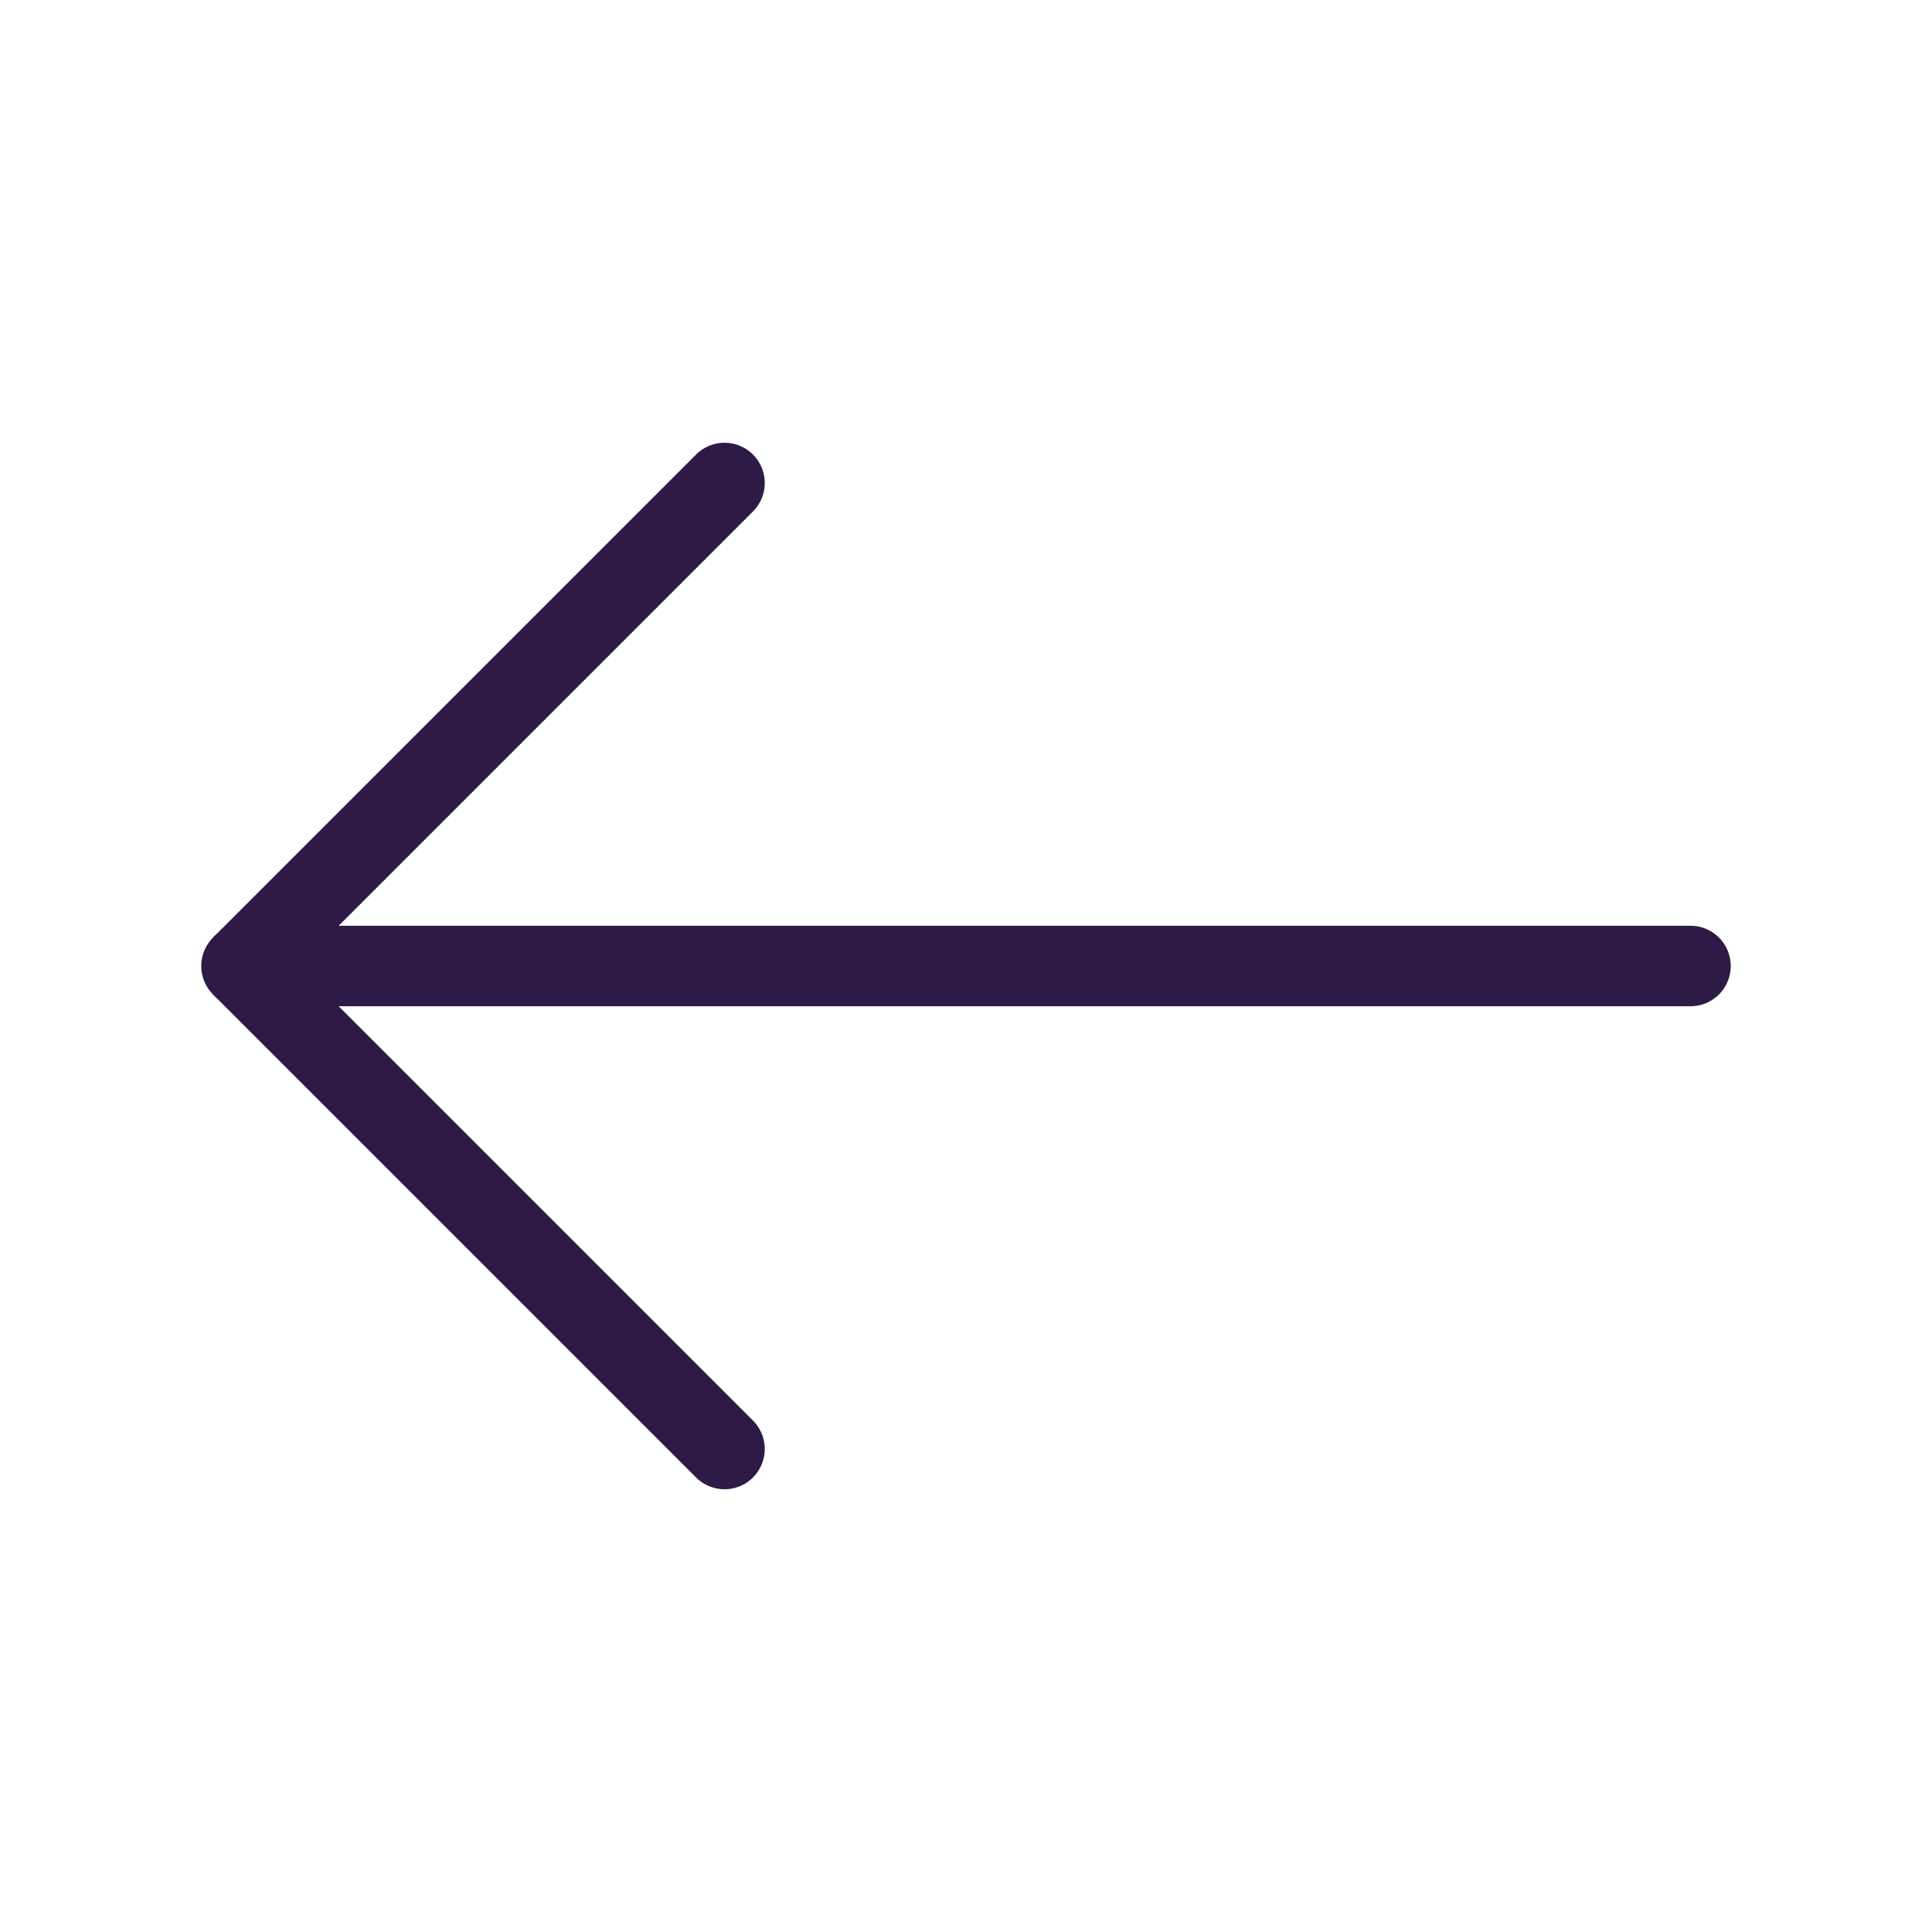
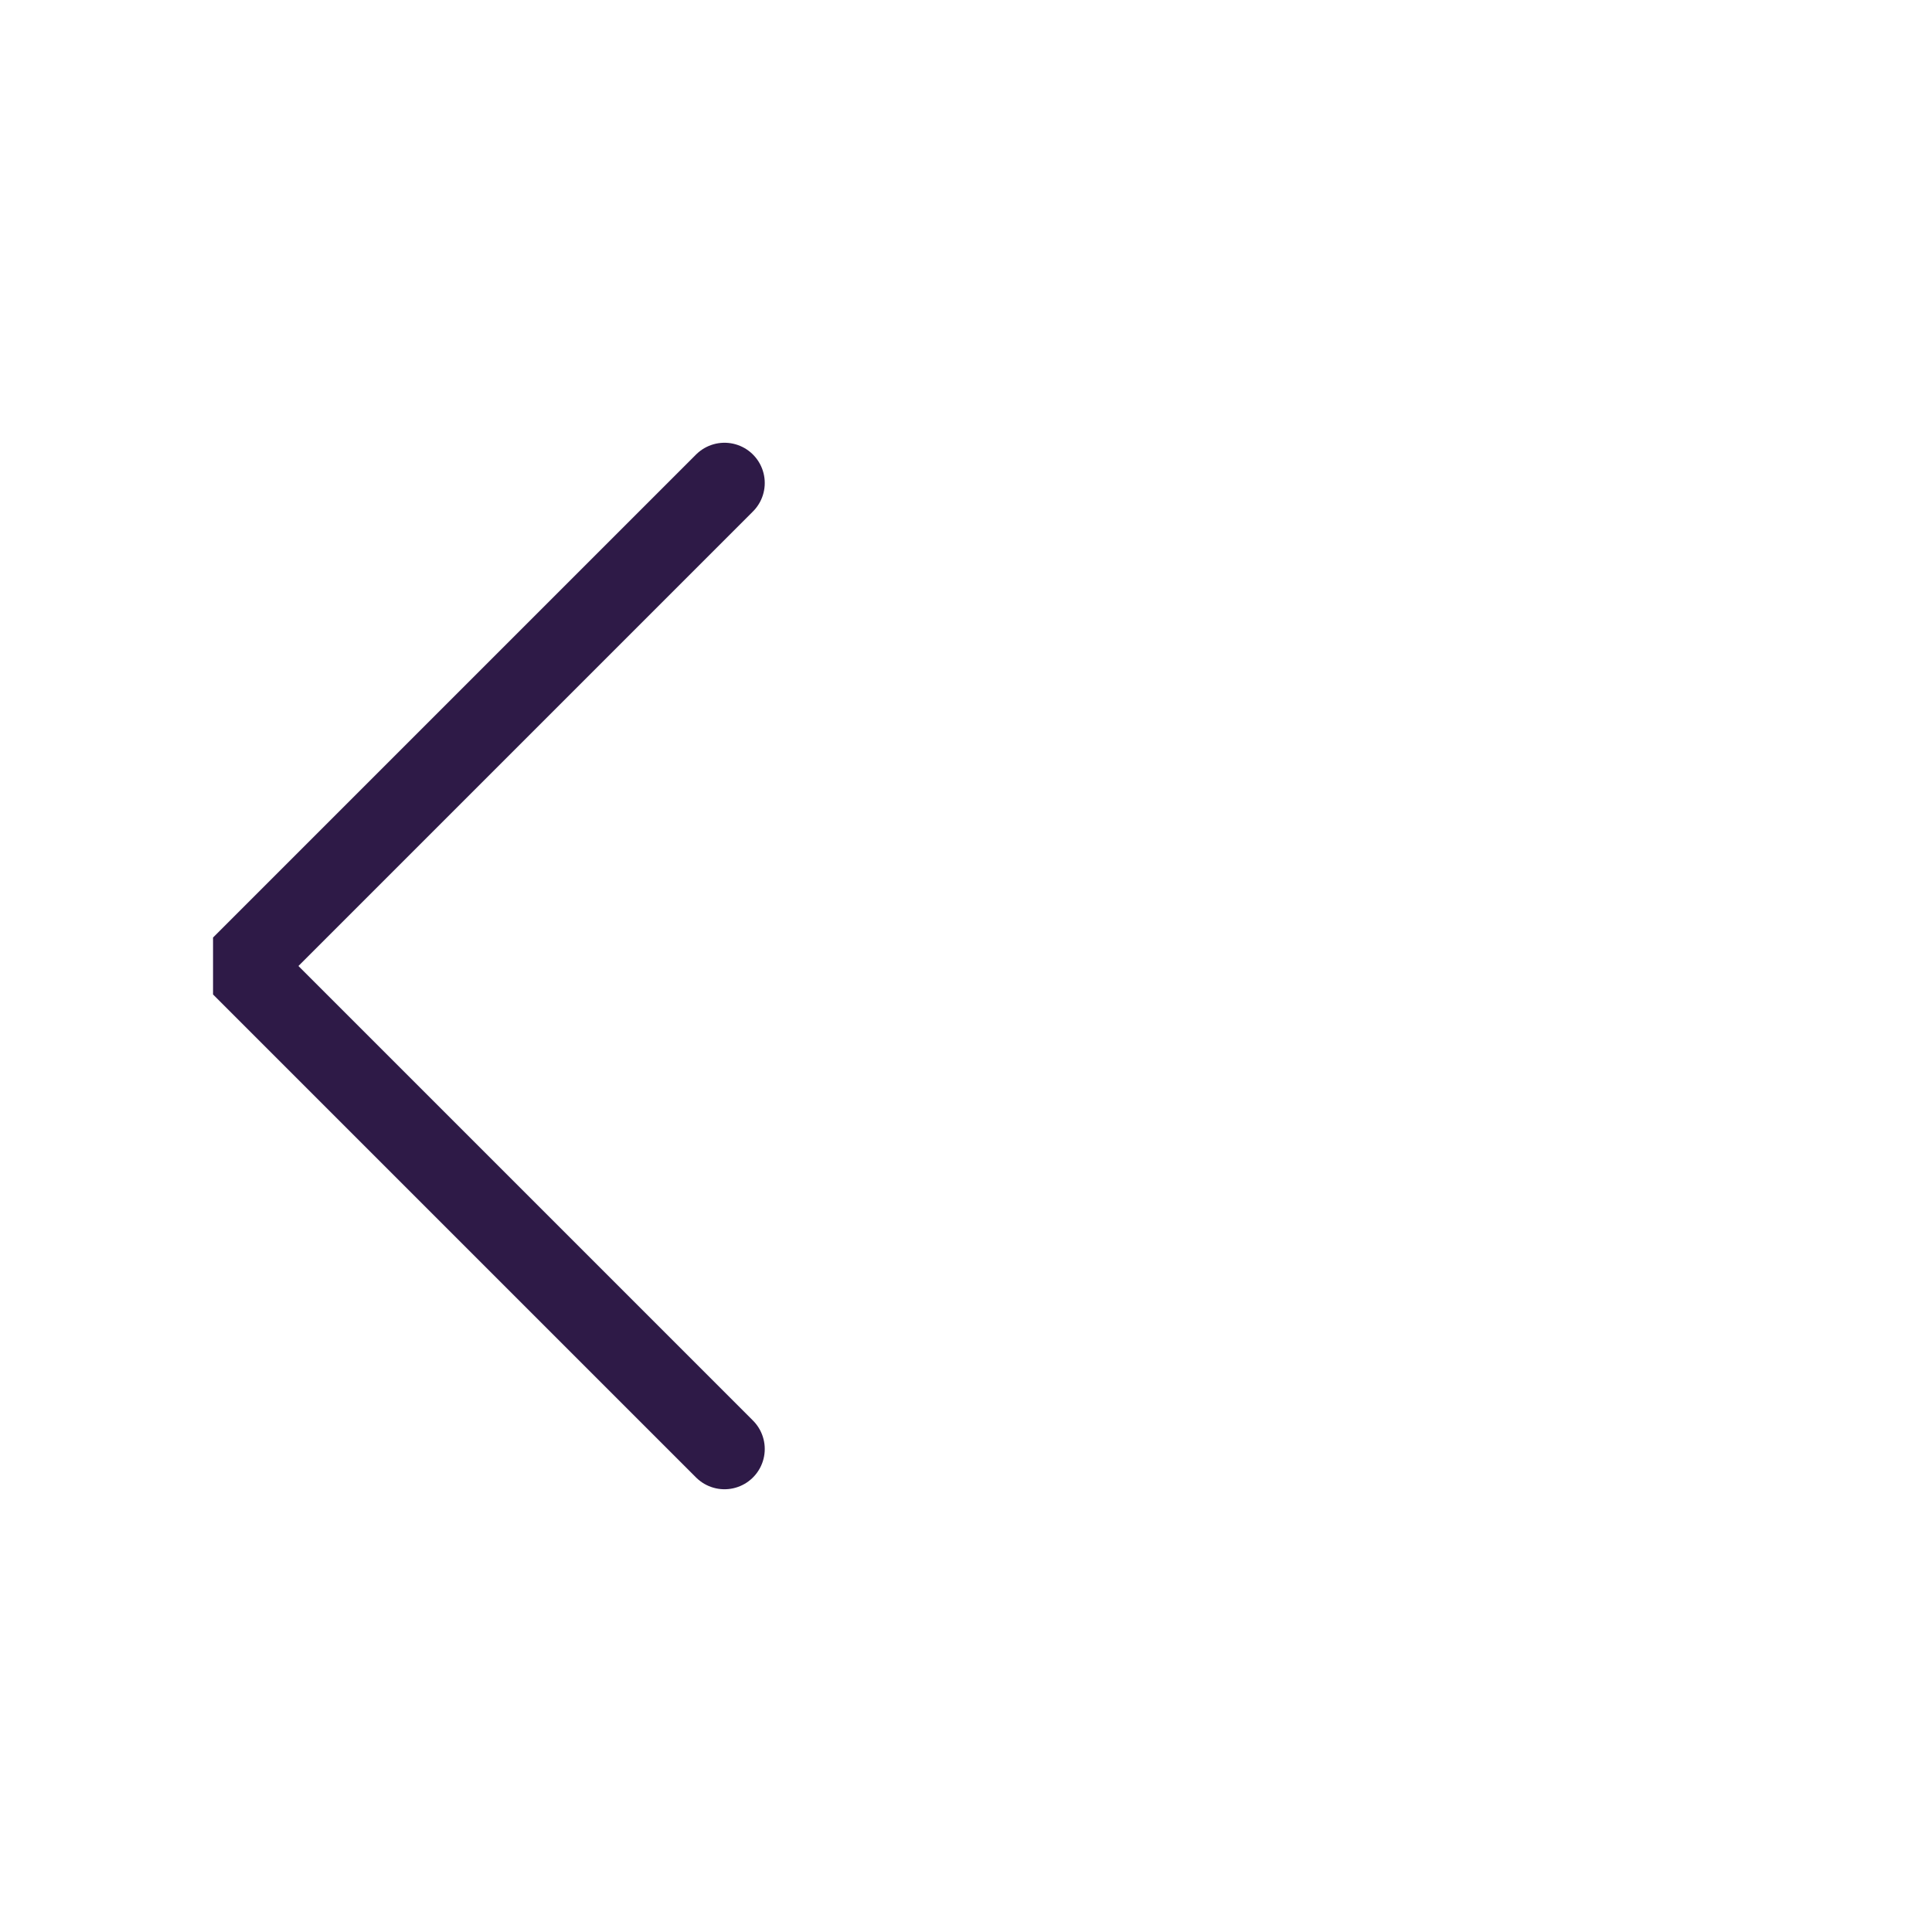
<svg xmlns="http://www.w3.org/2000/svg" width="24" height="24" viewBox="0 0 24 24" fill="none">
-   <path d="M21 12L3 12" stroke="#2E1A47" stroke-linecap="round" />
  <path d="M9 18L3 12L9 6" stroke="#2E1A47" stroke-linecap="round" stroke-linejoin="bevel" />
</svg>